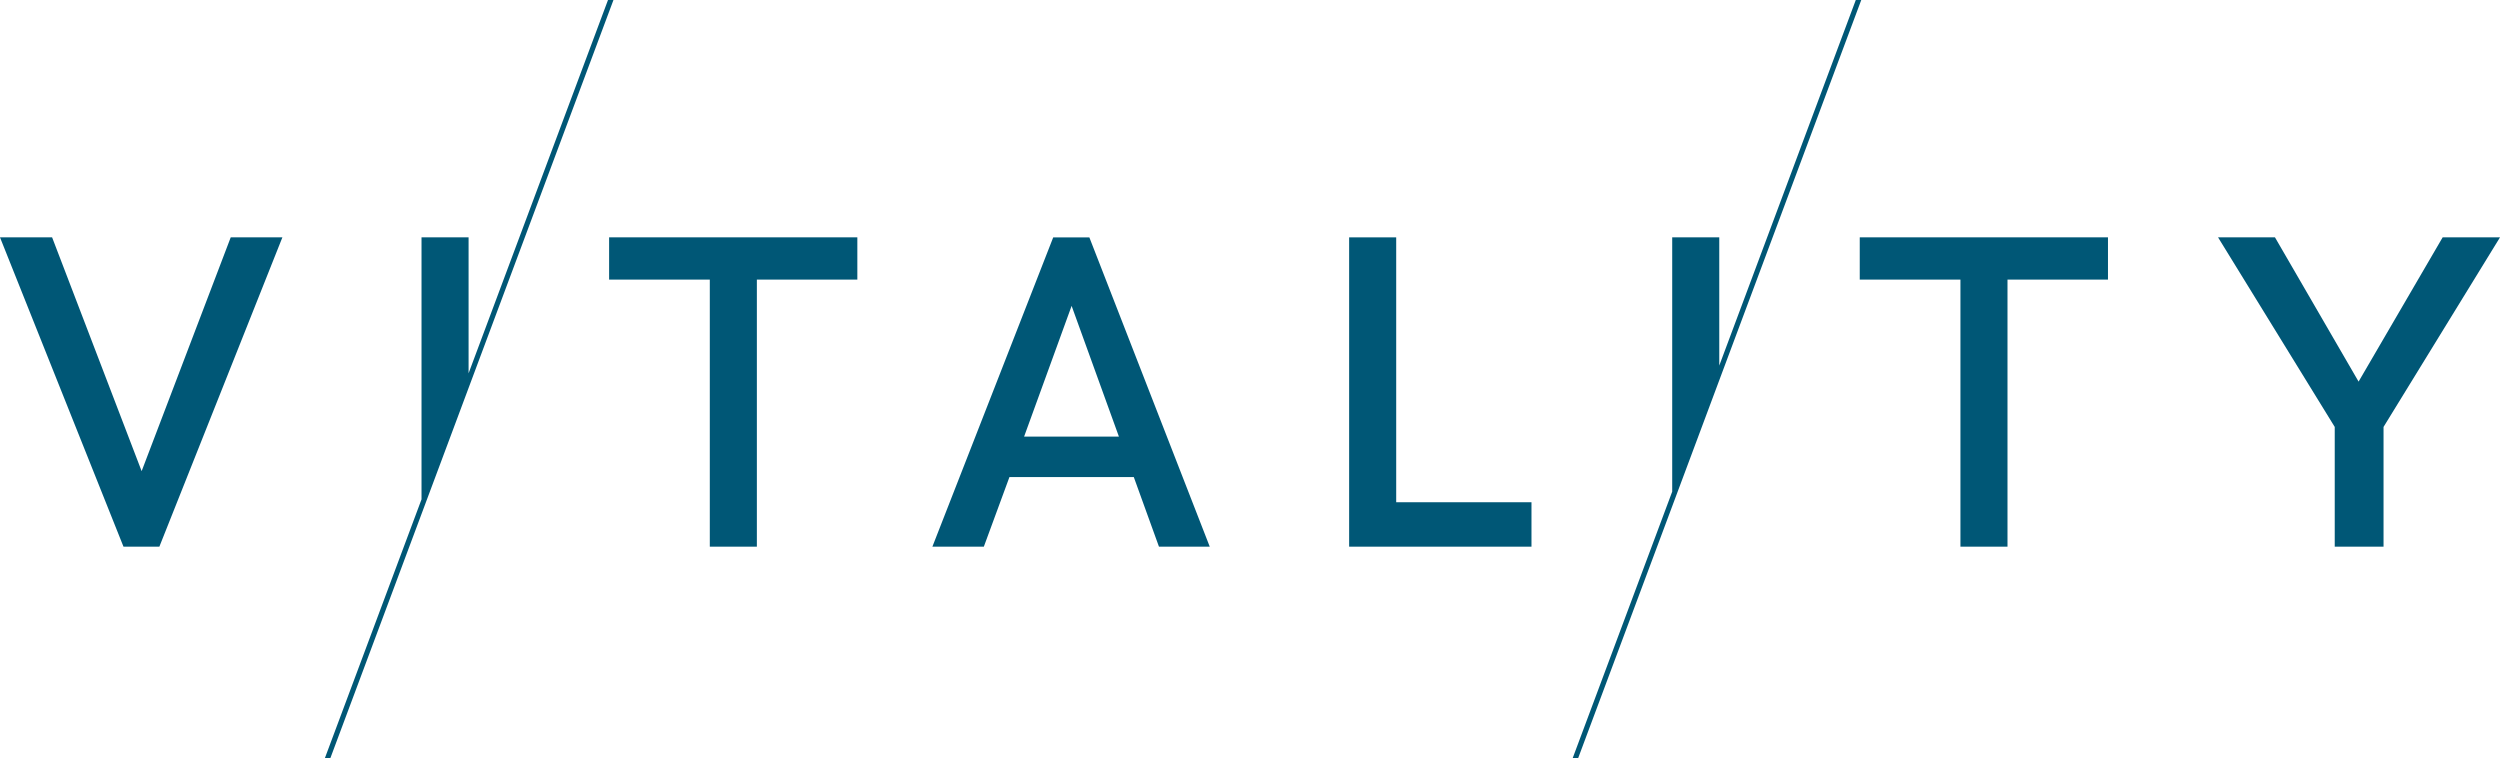
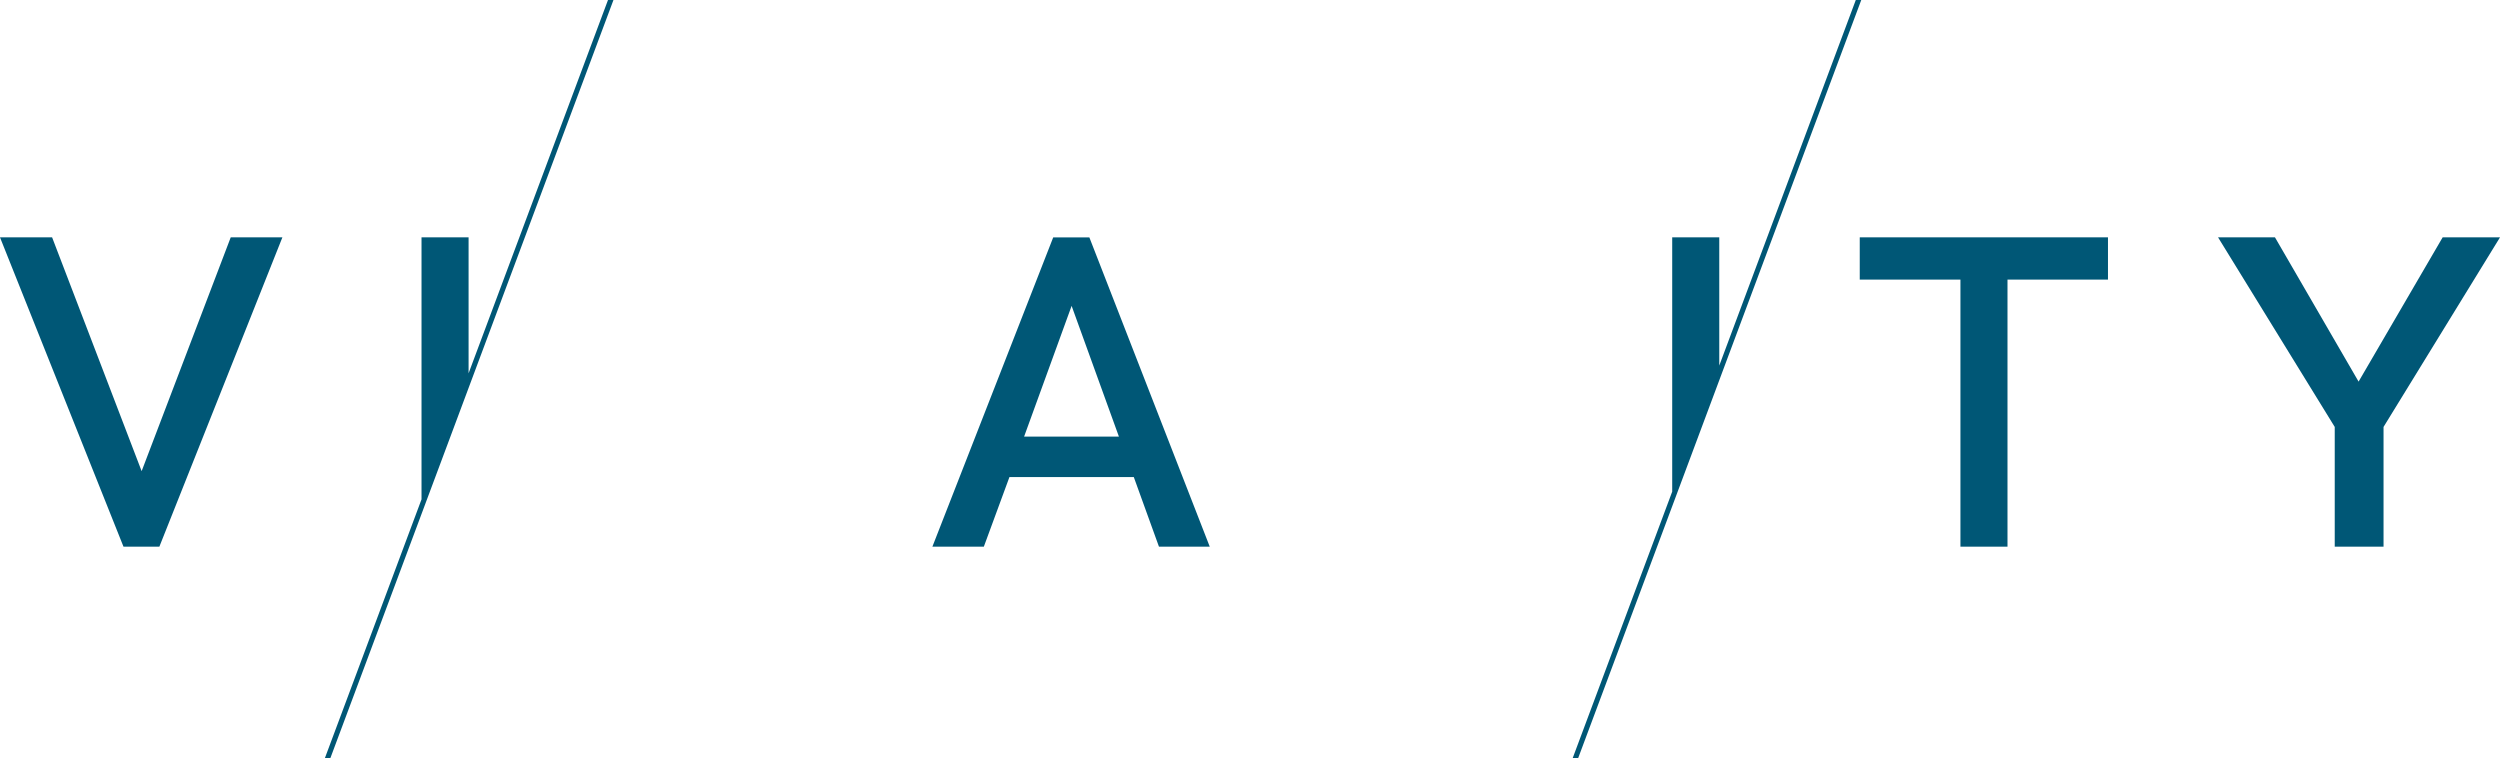
<svg xmlns="http://www.w3.org/2000/svg" id="Group_29" data-name="Group 29" width="791.598" height="240.101" viewBox="0 0 791.598 240.101">
  <g id="Group_19" data-name="Group 19">
    <path id="Path_16" data-name="Path 16" d="M73.056,22.994,44.847,97.02,16.5,22.994H0L39.1,120.932H50.461L89.416,22.994Z" transform="translate(0 52.164)" fill="#005776" />
-     <path id="Path_17" data-name="Path 17" d="M59.009,36.373H90.892v84.563h14.9V36.373h31.817V22.993h-78.6Z" transform="translate(133.86 52.164)" fill="#005776" />
    <path id="Path_18" data-name="Path 18" d="M119.37,86.069l15.043-41.383,14.971,41.383Zm9.219-63.075L90.327,120.932h16.291l8.108-22.043H154.1l7.971,22.043h16.082L140.027,22.994Z" transform="translate(204.903 52.166)" fill="#005776" />
-     <path id="Path_19" data-name="Path 19" d="M145.6,22.994H130.7v97.938h57.736V106.864H145.6Z" transform="translate(296.491 52.165)" fill="#005776" />
    <path id="Path_20" data-name="Path 20" d="M180.167,36.373h31.883v84.563h14.9V36.373h31.817V22.993h-78.6Z" transform="translate(408.701 52.164)" fill="#005776" />
    <path id="Path_21" data-name="Path 21" d="M285.993,22.994,259.376,68.67,232.9,22.994h-18.02L251.823,83.02v37.912h15.454V83.02l36.876-60.026Z" transform="translate(487.445 52.164)" fill="#005776" />
    <path id="Path_22" data-name="Path 22" d="M121.136,0,76.992,118.206V75.154H62.09v82.959L31.472,240.1h1.735L122.865,0Z" transform="translate(71.379 0)" fill="#005776" />
    <path id="Path_23" data-name="Path 23" d="M242.014,0,198.785,115.761V75.154h-14.9v80.511L152.351,240.1h1.735L243.747,0Z" transform="translate(345.602 0)" fill="#005776" />
  </g>
</svg>